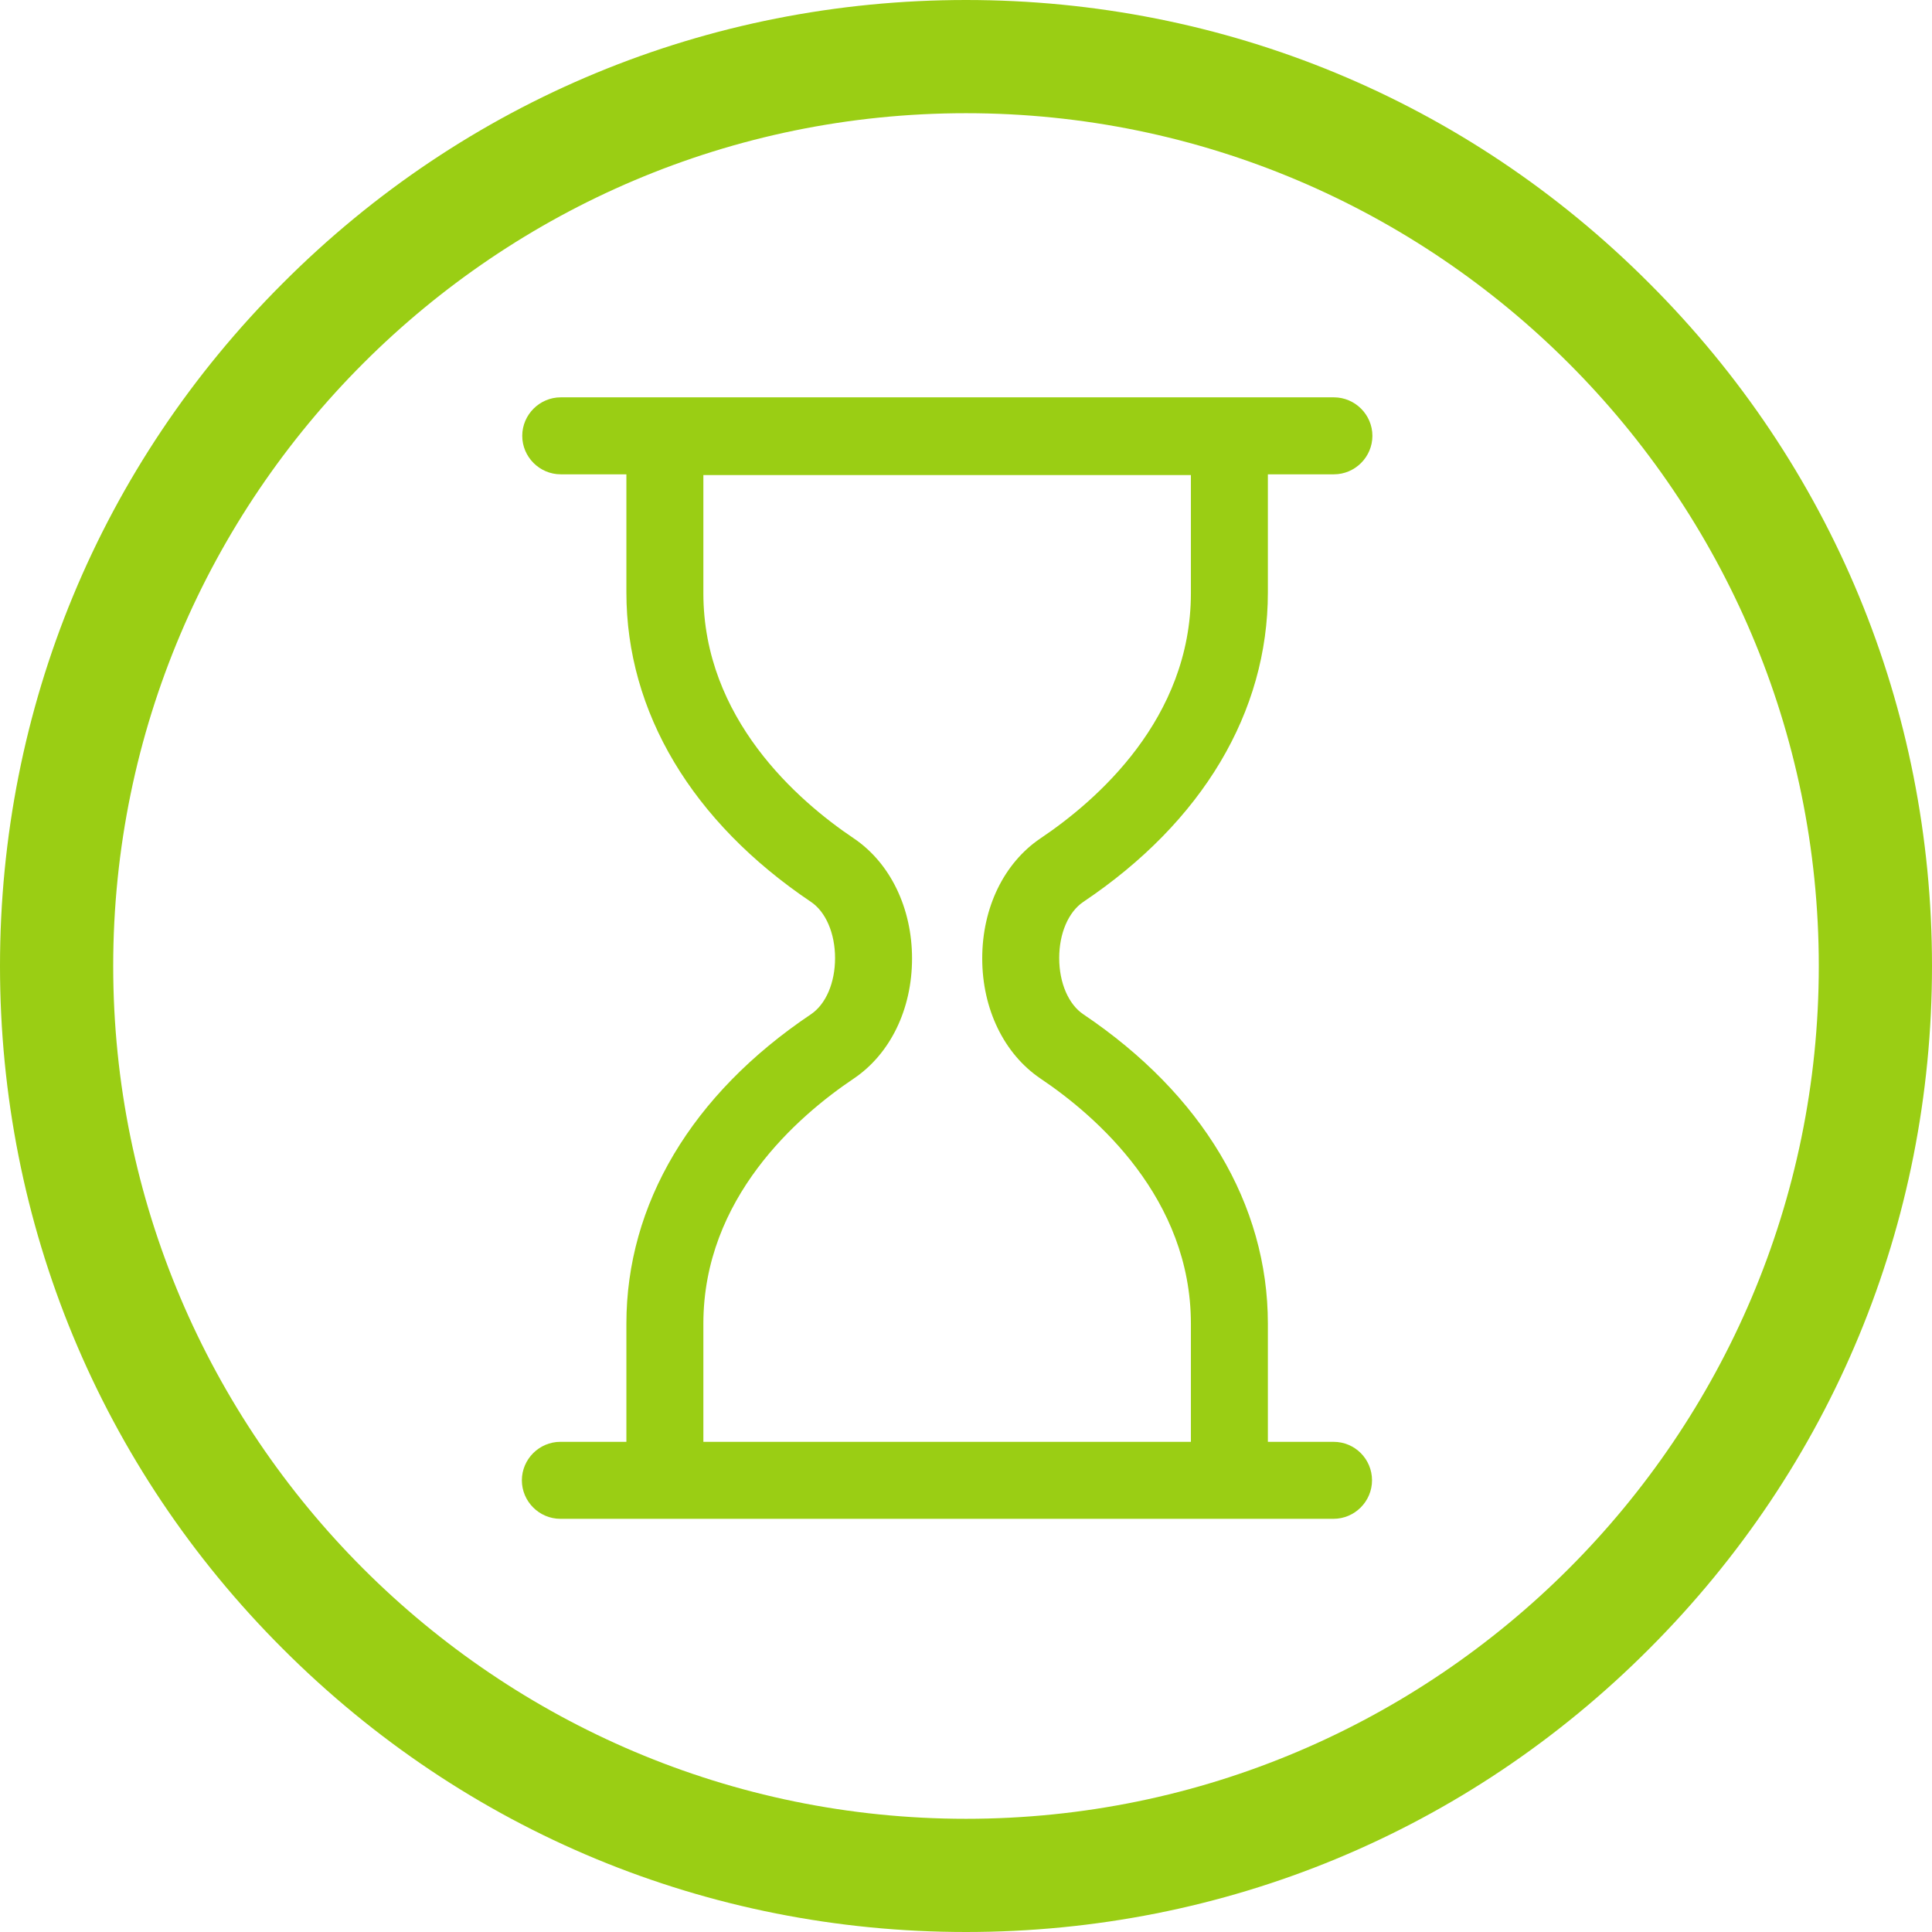
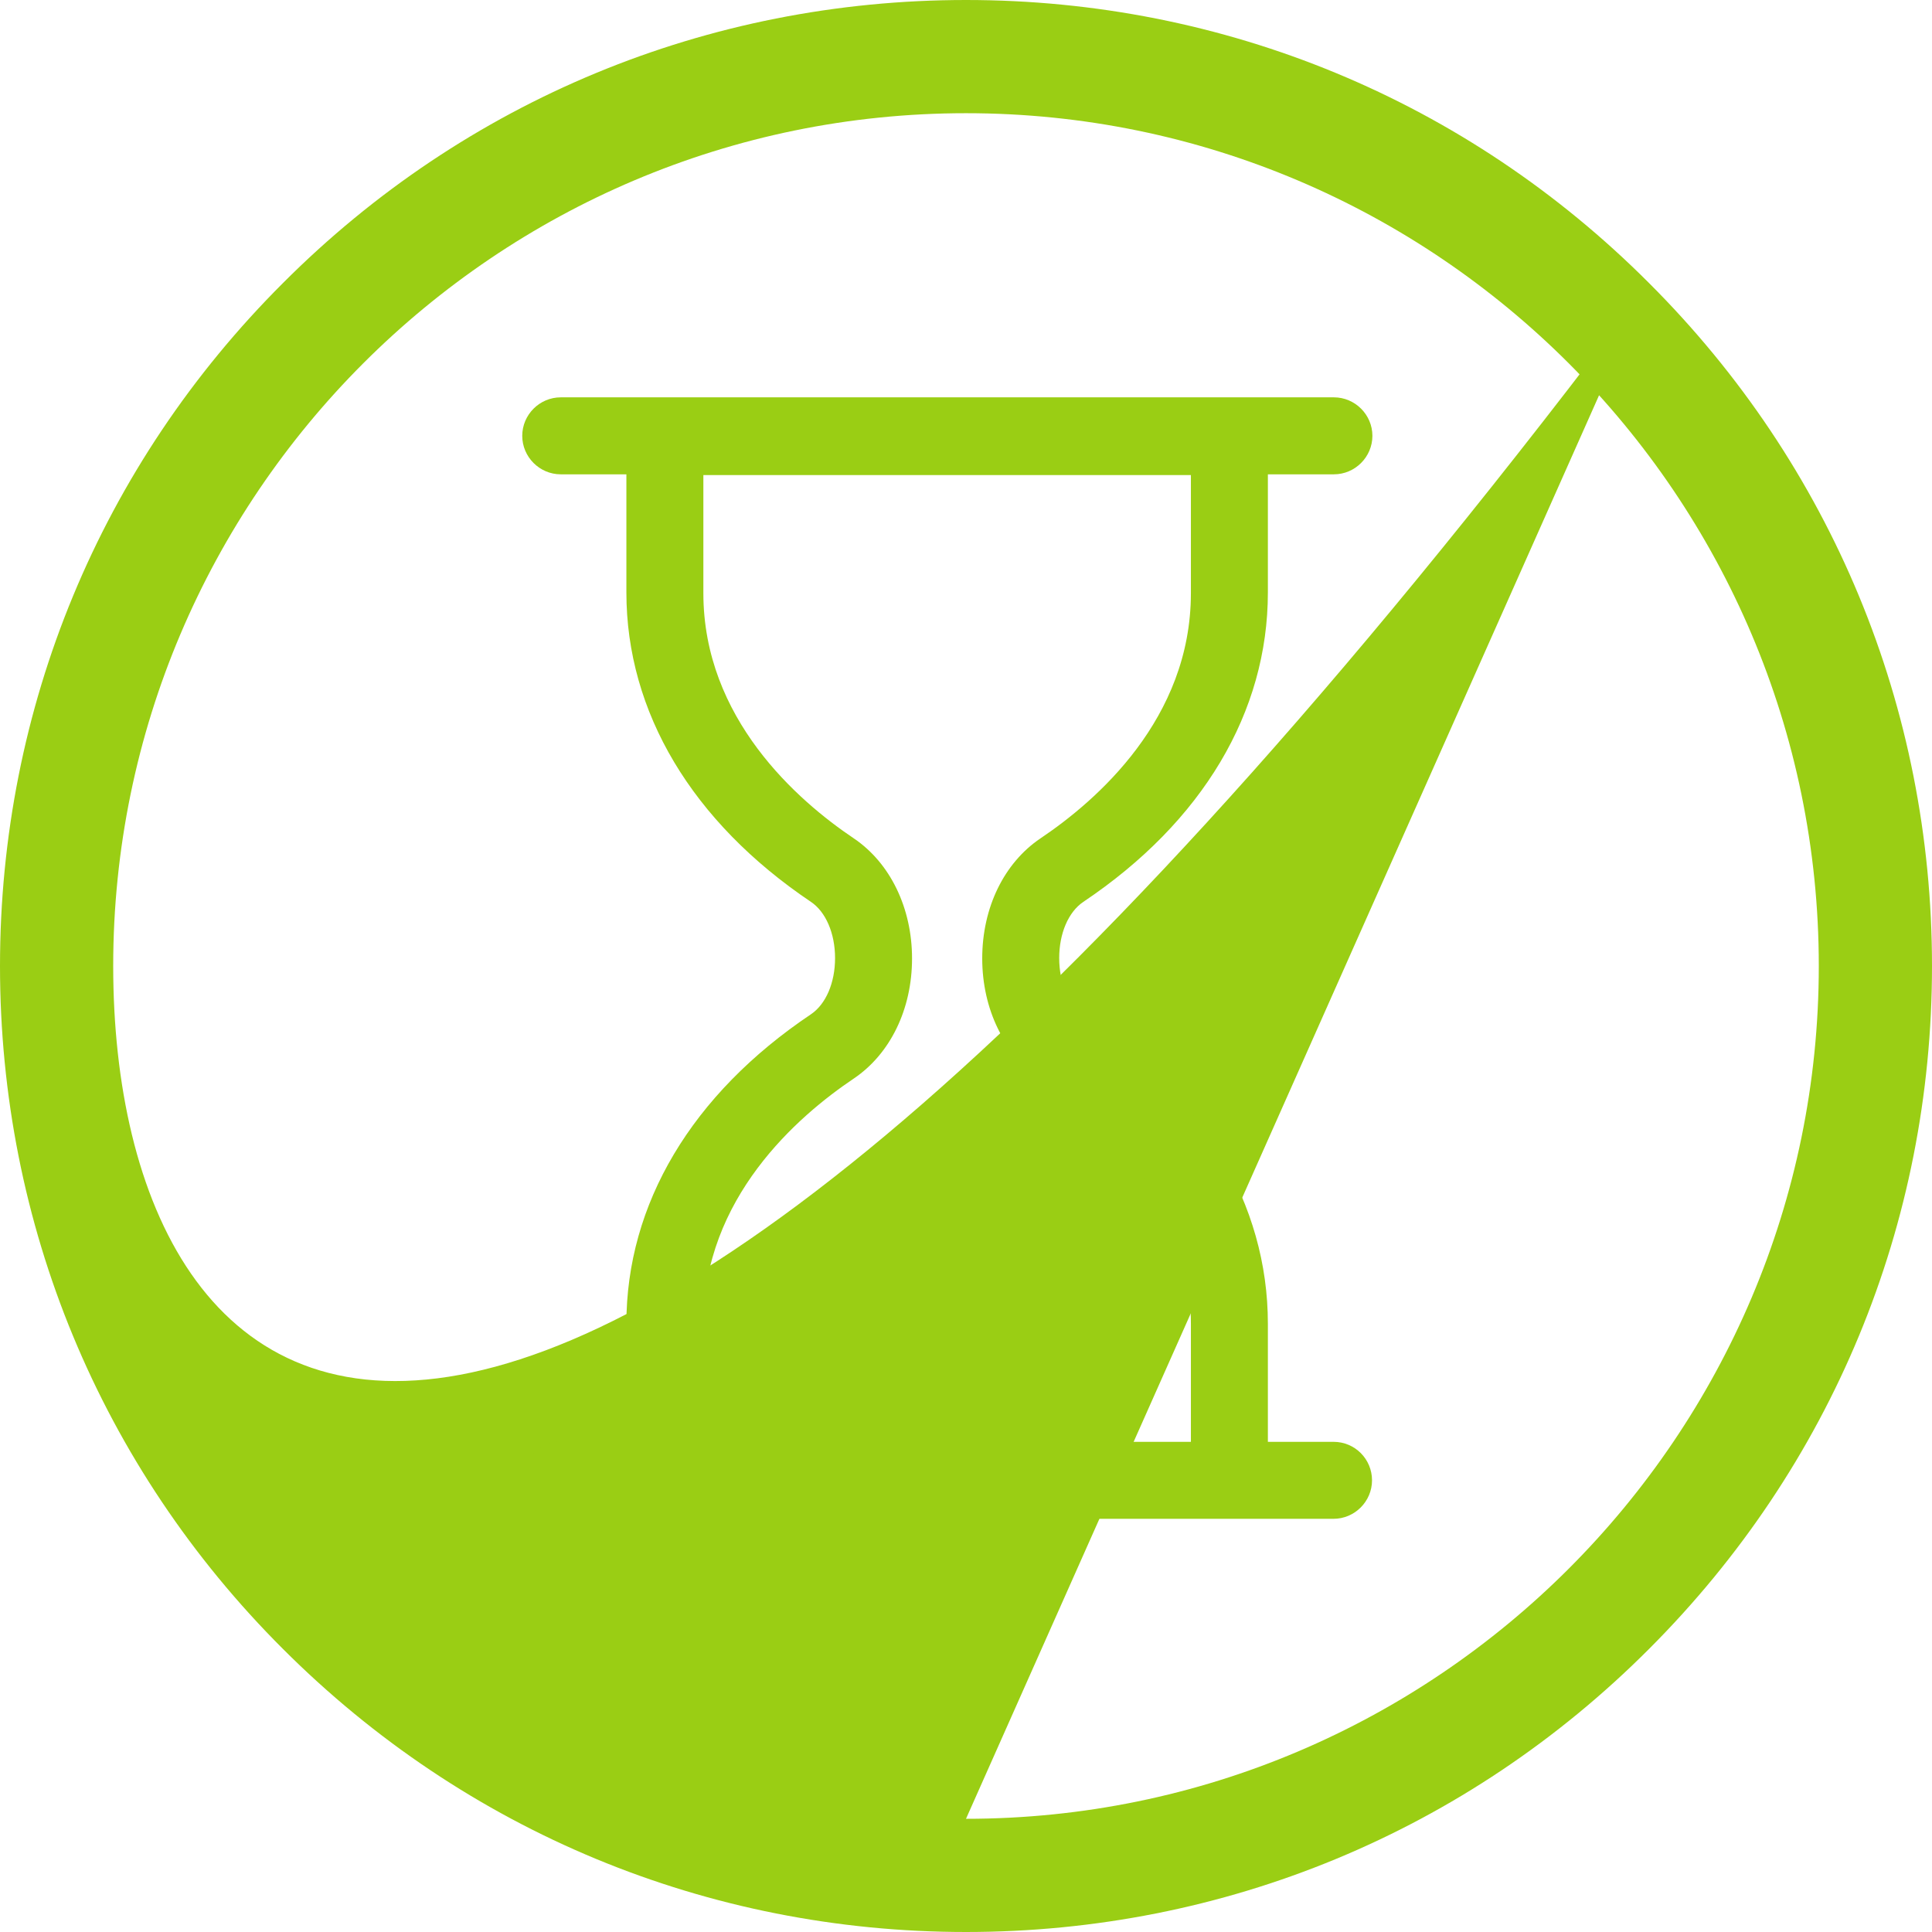
<svg xmlns="http://www.w3.org/2000/svg" version="1.1" id="Capa_1" x="0px" y="0px" viewBox="0 0 512 512" style="enable-background:new 0 0 512 512;" xml:space="preserve">
  <style type="text/css">
	.st0{fill:#9ACE14;}
	.st1{fill:none;}
</style>
  <g>
    <g>
-       <path class="st0" d="M437,75C388.7,26.6,324.4,0,256,0S123.3,26.6,75,75C26.6,123.3,0,187.6,0,256s26.6,132.7,75,181    c48.4,48.4,112.6,75,181,75s132.7-26.6,181-75c48.4-48.4,75-112.6,75-181S485.4,123.3,437,75z M256,482C131.4,482,30,380.6,30,256    S131.4,30,256,30s226,101.4,226,226S380.6,482,256,482z" />
+       <path class="st0" d="M437,75C388.7,26.6,324.4,0,256,0S123.3,26.6,75,75C26.6,123.3,0,187.6,0,256s26.6,132.7,75,181    c48.4,48.4,112.6,75,181,75s132.7-26.6,181-75c48.4-48.4,75-112.6,75-181S485.4,123.3,437,75z C131.4,482,30,380.6,30,256    S131.4,30,256,30s226,101.4,226,226S380.6,482,256,482z" />
    </g>
  </g>
-   <rect x="44" y="183" class="st1" width="615" height="428" />
  <path class="st0" d="M353.4,382.1H336v-31.3c0-31.7-17.4-60.8-48.9-82c-3.9-2.6-6.4-8.3-6.4-14.9c0-6.5,2.4-12.2,6.4-14.9  c31.6-21.2,48.9-50.3,48.9-82v-31.3h17.5c5.6,0,10.2-4.6,10.2-10.2c0-5.6-4.6-10.2-10.2-10.2H148.6c-5.6,0-10.2,4.6-10.2,10.2  c0,5.6,4.6,10.2,10.2,10.2H166v31.3c0,31.7,17.4,60.8,48.9,82c3.9,2.6,6.4,8.3,6.4,14.9c0,6.5-2.4,12.2-6.4,14.9  c-31.6,21.2-48.9,50.3-48.9,82v31.3h-17.5c-5.6,0-10.2,4.6-10.2,10.2c0,5.6,4.6,10.2,10.2,10.2h204.9c5.6,0,10.2-4.6,10.2-10.2  C363.6,386.7,359.1,382.1,353.4,382.1z M186.4,350.8c0-33.3,25-55,39.9-65c9.6-6.5,15.4-18.3,15.4-31.8c0-13.4-5.8-25.3-15.4-31.8  c-14.9-10-39.9-31.8-39.9-65v-31.3h129.2l0,31.3c0,33.3-25,55-39.9,65c-9.6,6.5-15.4,18.3-15.4,31.8c0,13.4,5.8,25.3,15.4,31.8  c14.9,10,39.9,31.8,39.9,65v31.3H186.4V350.8z" />
</svg>